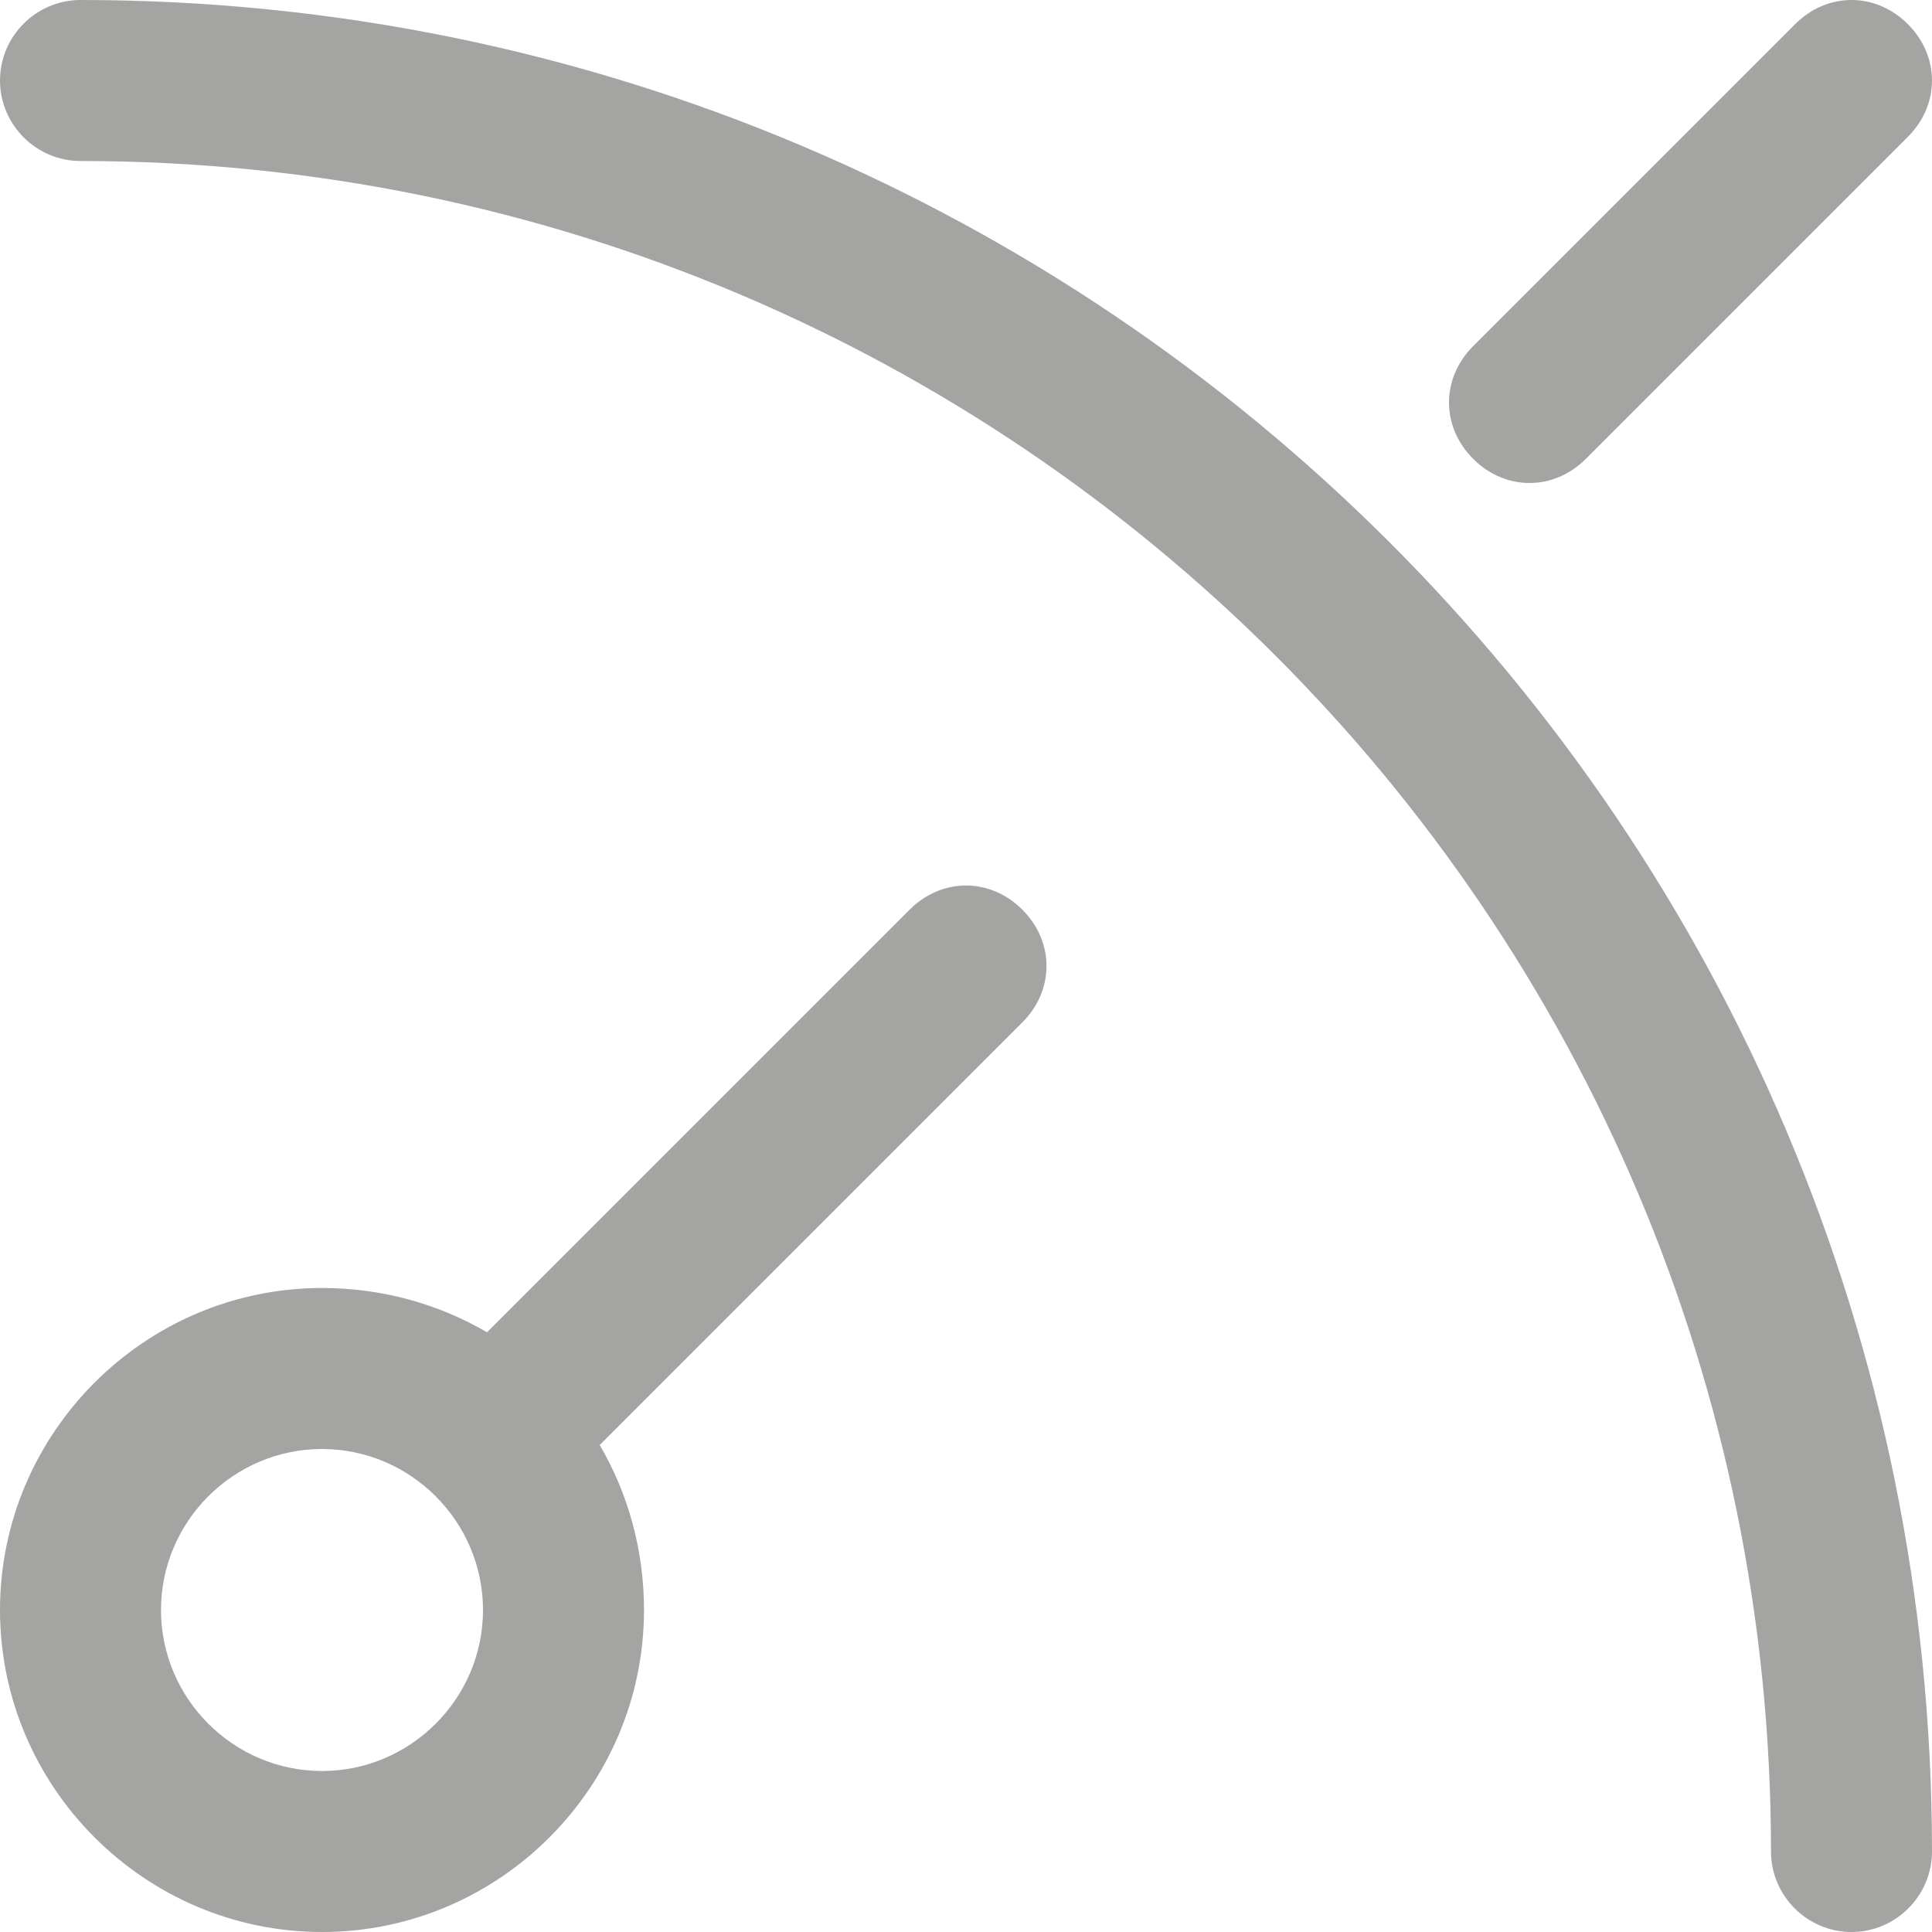
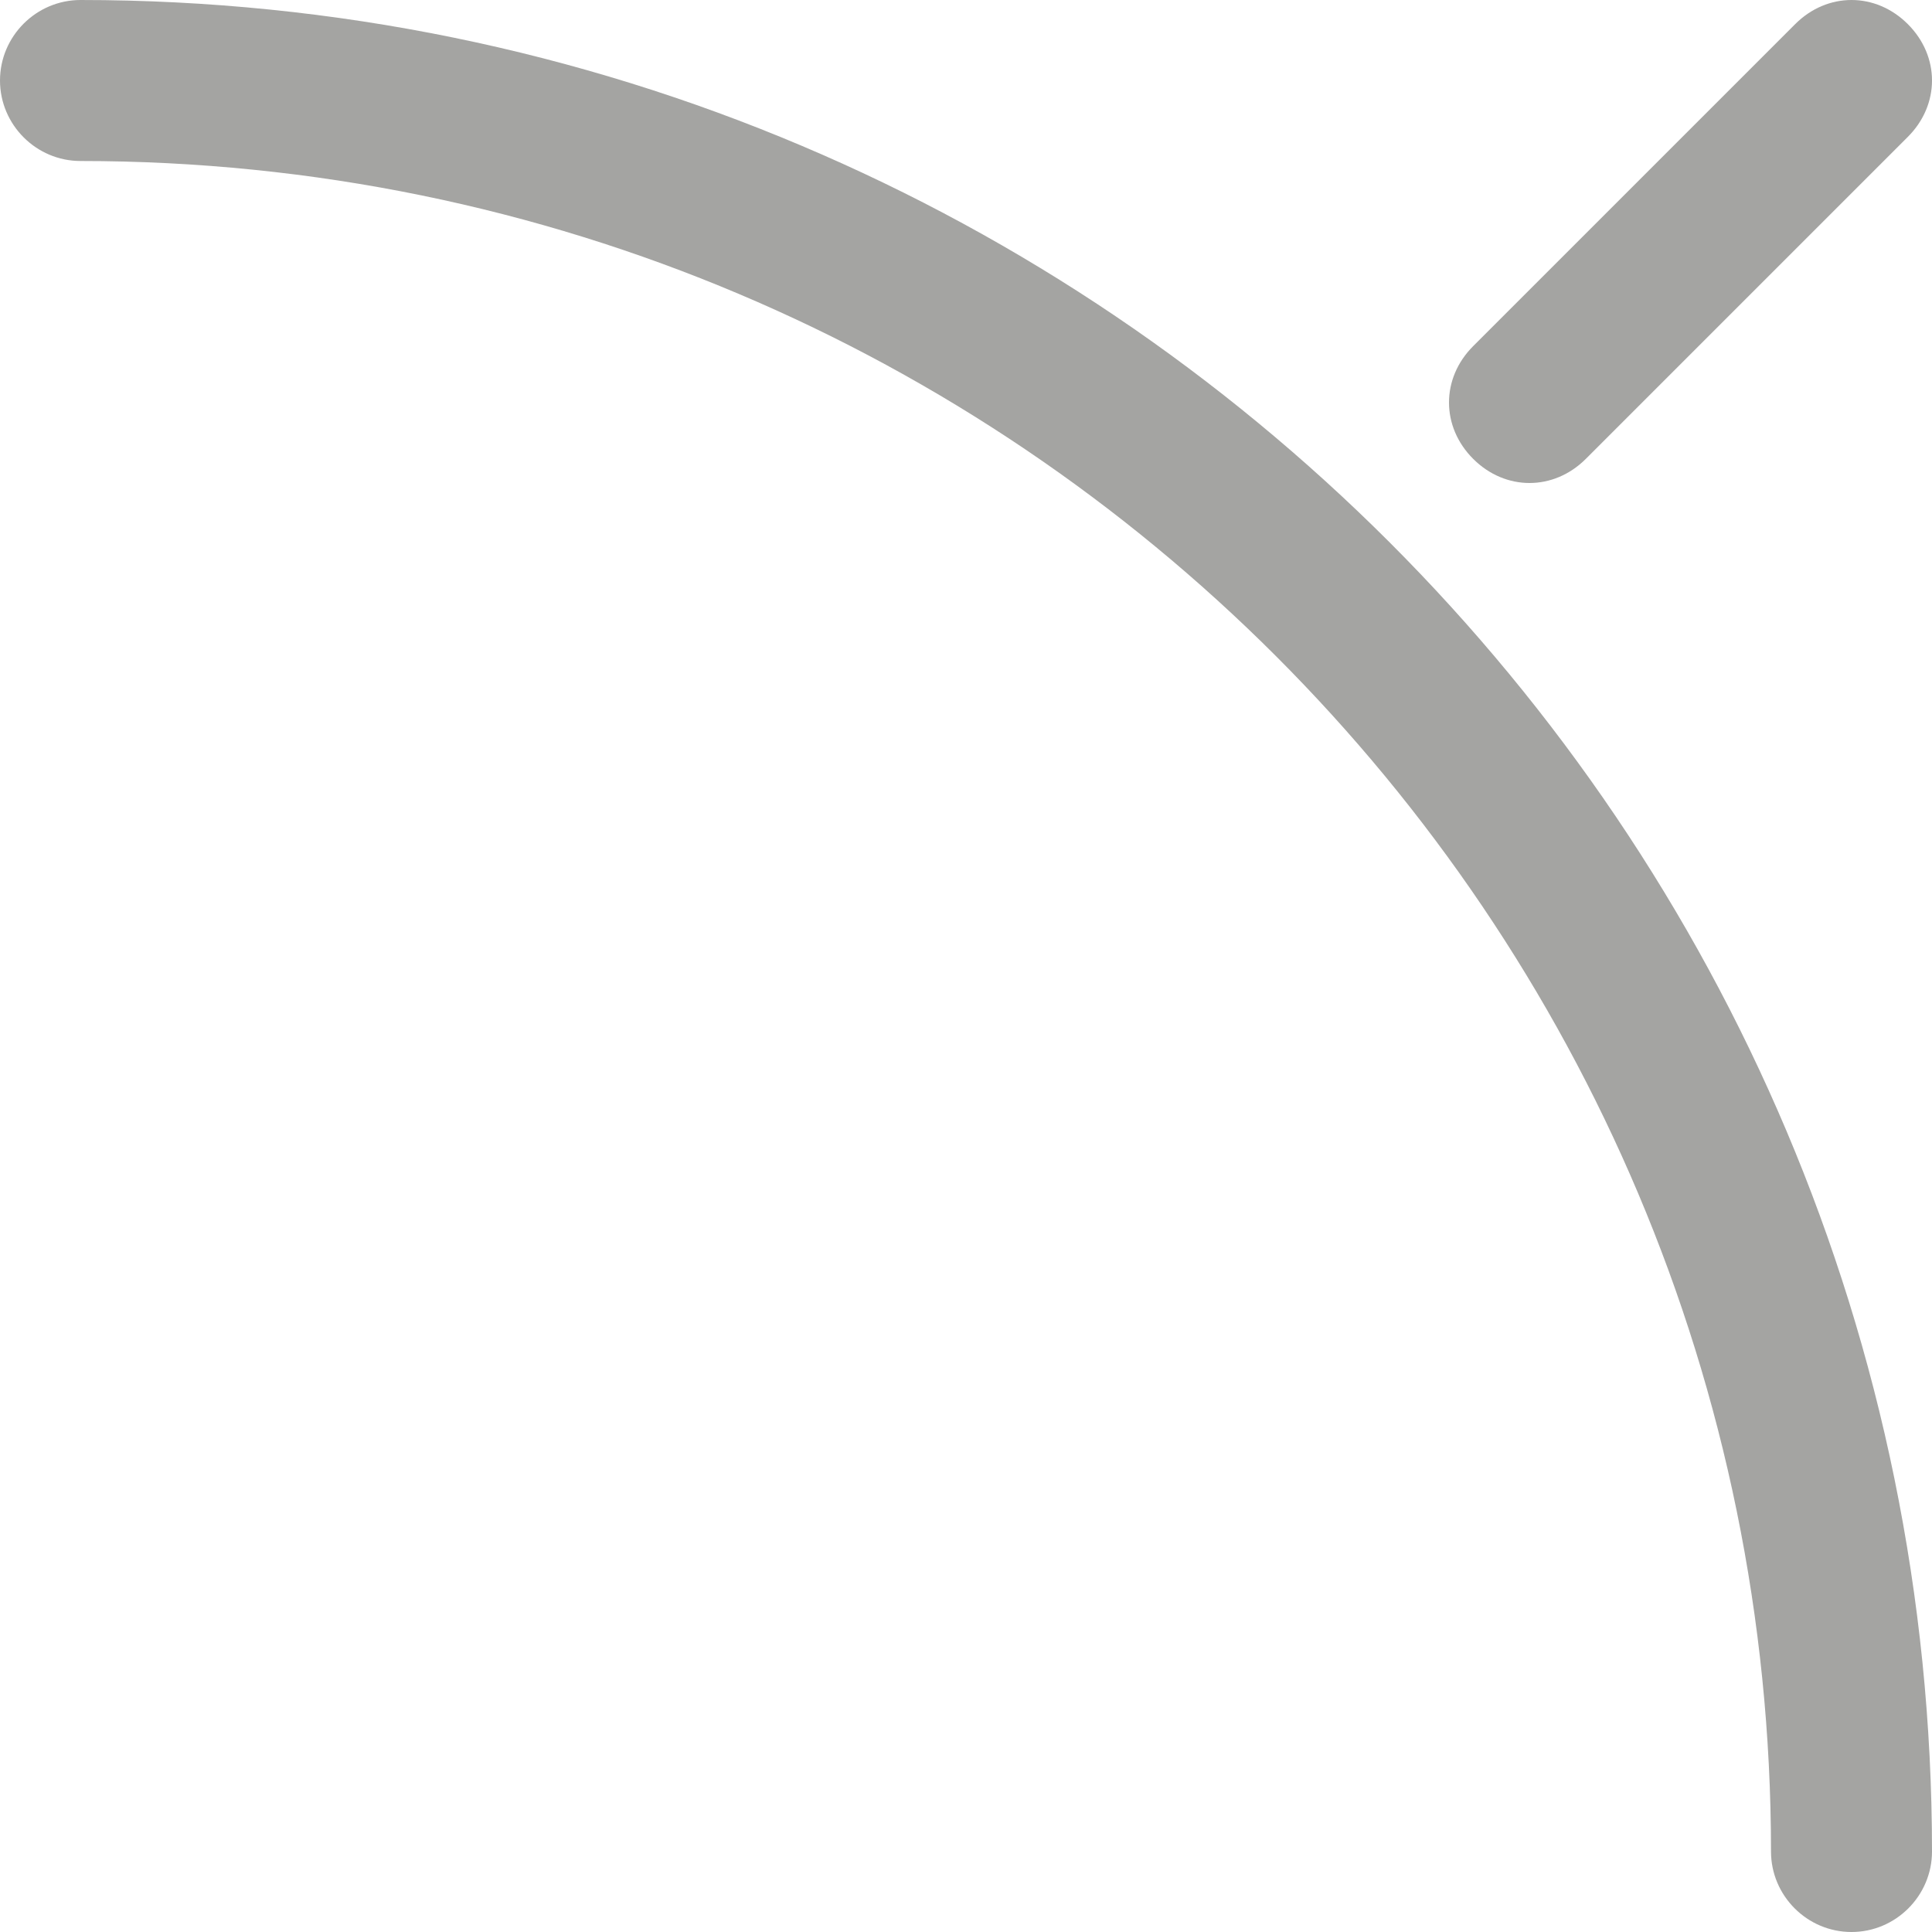
<svg xmlns="http://www.w3.org/2000/svg" version="1.1" id="_x36_" x="0px" y="0px" viewBox="0 0 48 48" style="enable-background:new 0 0 48 48;" xml:space="preserve">
  <style type="text/css">
	.st0{fill:#A4A4A2;}
</style>
  <g>
    <path class="st0" d="M2,0C0.9,0,0,0.9,0,2s0.9,2,2,2c23.2,0,42,18.8,42,42c0,1.1,0.9,2,2,2s2-0.9,2-2C48,20.6,27.4,0,2,0z" />
    <path class="st0" d="M38,12c0.5,0,1-0.2,1.4-0.6l8-8c0.8-0.8,0.8-2,0-2.8s-2-0.8-2.8,0l-8,8c-0.8,0.8-0.8,2,0,2.8   C37,11.8,37.5,12,38,12z" />
-     <path class="st0" d="M22.6,22.6L12.1,33.1C10.9,32.4,9.5,32,8,32c-4.4,0-8,3.6-8,8s3.6,8,8,8s8-3.6,8-8c0-1.5-0.4-2.9-1.1-4.1   l10.5-10.5c0.8-0.8,0.8-2,0-2.8C24.6,21.8,23.4,21.8,22.6,22.6z M8,44c-2.2,0-4-1.8-4-4s1.8-4,4-4s4,1.8,4,4S10.2,44,8,44z" />
  </g>
</svg>